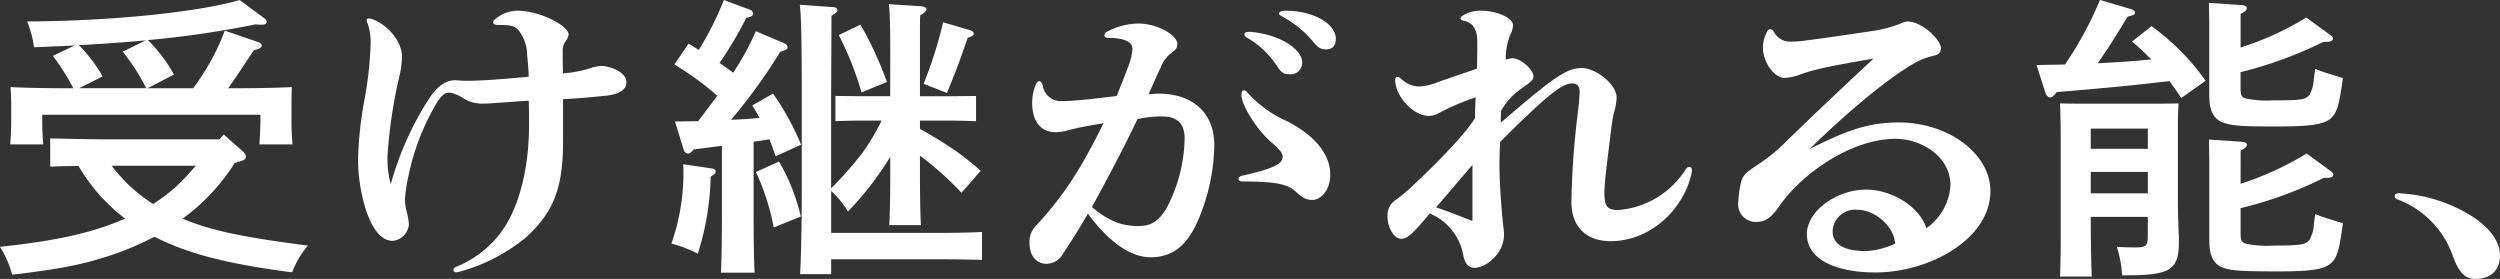
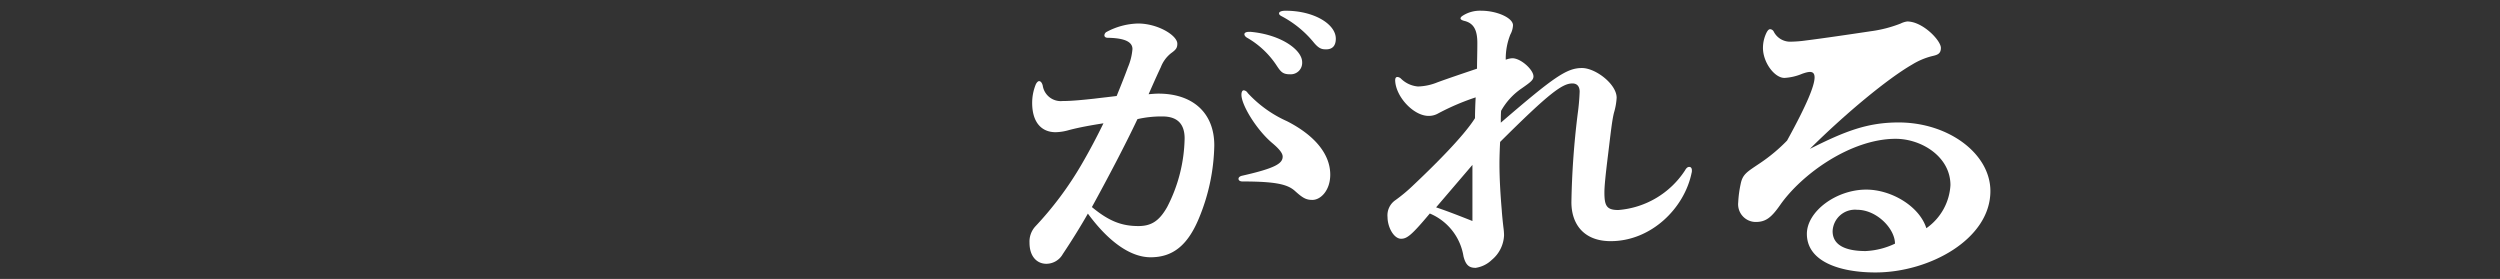
<svg xmlns="http://www.w3.org/2000/svg" width="335.114" height="37.391" viewBox="0 0 335.114 37.391">
  <rect x="0" y="0" width="335.114" height="37.391" fill="#333333" stroke="none" />
  <g id="グループ_3" data-name="グループ 3" transform="translate(-0.164)">
-     <path id="パス_9018" data-name="パス 9018" d="M719.132,210.111a27.2,27.2,0,0,1-6.591,7.167c-.223.158-.266.2-.4.278,3.761,1.591,7.919,2.468,16.811,3.622a12.027,12.027,0,0,0-2.124,3.584c-8.8-1.155-14.022-2.508-18.448-4.777a39.433,39.433,0,0,1-6.15,2.587c-3.672,1.193-6.634,1.752-12.921,2.508a13.736,13.736,0,0,0-1.635-3.742c7.609-.8,12.52-1.911,16.766-3.783a24.108,24.108,0,0,1-6.236-7.047c-1.416,0-2.789.041-3.8.082v-3.783c1.858.038,4.865.12,7.033.12H717.1l.574-.638,2.612,2.309c.264.278.353.439.353.639,0,.278-.178.475-.751.636Zm3.893-19.466c.31.238.4.358.4.516,0,.24-.219.4-.617.4a7.2,7.2,0,0,1-.888-.038,134.262,134.262,0,0,1-14.421,2.11,20.008,20.008,0,0,1,3.495,4.616l-3.54,1.834h6.106a30.744,30.744,0,0,0,4.249-7.724l4.51,1.553c.266.079.444.278.444.437,0,.278-.264.439-1.061.638-2.036,3.065-2.7,4.061-3.452,5.1,3.008,0,6.327-.041,8.538-.161-.043,1.433-.043,2.189-.043,3.027v1.594c0,.874.043,1.908.132,3.063h-4.424c.045-.994.132-2.268.132-3.063v-.917H693.338v.917c0,.794.046,2.069.134,3.063h-4.426c.089-1.155.134-2.189.134-3.063v-1.594c0-.838,0-1.594-.089-3.027,2.213.12,5.485.161,8.406.161a28.487,28.487,0,0,0-2.744-4.34l2.921-1.395q-2.592.119-5.444.24a13.006,13.006,0,0,0-.926-3.464c11.193-.041,22.872-1.234,28.491-2.868Zm-15.837,3.024c-2.967.278-5.974.478-8.939.639a19.988,19.988,0,0,1,3.185,4.179l-3.14,1.594h8.979a27.588,27.588,0,0,0-3.142-4.9Zm-4.558,16.8a26.414,26.414,0,0,0,2.52,2.787,21.178,21.178,0,0,0,3.056,2.347,26.758,26.758,0,0,0,3.005-2.268,33.948,33.948,0,0,0,2.7-2.866Z" transform="translate(-687.511 -188.254)" fill="#fff" />
-     <path id="パス_9019" data-name="パス 9019" d="M698.482,217.712c1.152-1.831,2.259-2.945,3.85-2.945.487.041.972.079,1.459.079,1.2,0,2.568-.079,3.718-.158,1.5-.12,3.228-.24,4.645-.4-.046-1.116-.089-1.673-.221-2.986a5.335,5.335,0,0,0-1.241-3.344c-.574-.518-1.1-.6-2.7-.6-.353,0-.619-.158-.619-.358a.611.611,0,0,1,.31-.439,4.683,4.683,0,0,1,2.921-1.114c3.142,0,6.9,2.069,6.9,3.185a1.948,1.948,0,0,1-.444.955,2.176,2.176,0,0,0-.351,1.354c0,.994,0,1.911.043,2.907a16.545,16.545,0,0,0,3.363-.6,7.012,7.012,0,0,1,1.68-.4c1.241,0,3.452.8,3.452,2.189,0,1.155-1.239,1.673-3.008,1.831-1.639.158-2.612.278-5.487.439v5.691c0,6.25-1.284,9.515-5.043,12.9a23.946,23.946,0,0,1-8.85,4.539,1.383,1.383,0,0,1-.4.079c-.266,0-.4-.118-.4-.317,0-.161.132-.319.4-.439a13.926,13.926,0,0,0,6.726-5.732c1.947-3.305,3.008-8.043,3.008-13.259,0-1.114,0-2.148-.043-3.262-1.239.079-2.789.2-4.025.276-.931.079-1.594.12-2.167.12a4.657,4.657,0,0,1-2.568-.715,4.838,4.838,0,0,0-1.814-.756c-.617,0-.972.238-1.592,1.114a31.171,31.171,0,0,0-3.893,9.793,20.644,20.644,0,0,0-.533,3.464,7.953,7.953,0,0,0,.223,1.553,9.4,9.4,0,0,1,.31,1.711,2.418,2.418,0,0,1-2.167,2.23c-1.462,0-2.7-1.433-3.629-4.26a22.919,22.919,0,0,1-1.018-6.766,49.448,49.448,0,0,1,.843-7.8,51.049,51.049,0,0,0,.838-7.4,8.22,8.22,0,0,0-.353-2.787,1.616,1.616,0,0,1-.175-.559c0-.158.089-.238.31-.238a2.227,2.227,0,0,1,.883.278c2.036.955,3.538,3.065,3.538,4.817a11.37,11.37,0,0,1-.307,2.467,66.324,66.324,0,0,0-1.637,10.871,13.311,13.311,0,0,0,.442,3.78A42.136,42.136,0,0,1,698.482,217.712Z" transform="translate(-641.115 -204.012)" fill="#fff" />
-     <path id="パス_9020" data-name="パス 9020" d="M692.65,244.061c.351.038.531.2.531.437,0,.161-.046.24-.266.4l-.4.278a36.6,36.6,0,0,1-1.723,10.312,18.146,18.146,0,0,0-3.54-1.354,28.612,28.612,0,0,0,1.591-10.628Zm8.581-1.632c-.309-.838-.574-1.594-.838-2.271-.708.12-1.416.24-2.124.319v9.4c0,3.66.043,6.409.13,8.159h-4.51c.089-1.75.132-4.5.132-8.159v-8.84c-1.284.161-2.566.319-3.761.478-.355.4-.574.559-.8.559a.719.719,0,0,1-.574-.559l-1.152-3.742c1.107,0,2.124-.041,3.1-.041.883-1.154,1.726-2.268,2.563-3.423a40.507,40.507,0,0,0-5.749-4.181l1.9-2.784c.487.278.931.557,1.37.835a41.63,41.63,0,0,0,3.365-6.69l3.538,1.315a.673.673,0,0,1,.4.518c0,.238-.31.437-.929.555a52.356,52.356,0,0,1-3.586,6.053c.621.437,1.241.835,1.814,1.313a36.208,36.208,0,0,0,3.056-5.573l3.759,1.594c.264.118.487.358.487.557,0,.278-.31.437-.972.6a76.092,76.092,0,0,1-6.594,9.116c1.282-.041,2.523-.12,3.8-.24a15.869,15.869,0,0,0-.972-1.671l2.787-1.594a35.111,35.111,0,0,1,3.761,6.848Zm.444.715a26.037,26.037,0,0,1,2.921,7.366l-3.629,1.471a31.344,31.344,0,0,0-2.388-7.443Zm14.911-13.972c0-3.9-.046-5.972-.18-7.126l4.294.276c.442.041.751.2.751.4,0,.24-.264.48-.842.8-.041.675-.041.675-.041,5.653v5.213h4.025l3.495-.038v3.382c-.929-.038-2.345-.079-3.495-.079h-4.025v1.116a54.706,54.706,0,0,1,4.911,3.024,38.7,38.7,0,0,1,3.228,2.587l-2.566,2.948a42.117,42.117,0,0,0-5.573-4.976v2.309c0,3.024.041,5.574.132,7.007h-4.249c.089-1.553.135-3.783.135-7.007v-2.151a41.934,41.934,0,0,1-5.665,7.326,12.122,12.122,0,0,0-2.256-2.748V252.7h15.088c1.548,0,3.85-.038,5.132-.12v3.744c-1.327-.041-3.8-.082-5.266-.082H708.665v1.99h-4.16c.135-2.587.221-6.488.221-11.625V233.869c0-6.529-.086-10.47-.264-11.745l4.426.317c.4,0,.617.161.617.4,0,.2-.221.439-.8.759,0,1.392,0,1.392-.043,10.271v12.858a47.994,47.994,0,0,0,4.157-4.7,29.709,29.709,0,0,0,2.611-4.38h-2.652c-1.2,0-2.568.041-3.54.079v-3.382l3.54.038h3.8Zm-3.985-4.38a48.8,48.8,0,0,1,3.541,7.683l-3.406,1.395a42.466,42.466,0,0,0-3.053-7.686Zm8.452,7.923a53.376,53.376,0,0,0,2.611-8.243l3.538,1.037c.444.158.576.278.576.478,0,.238-.175.358-.8.557-1.416,4.02-1.416,4.02-2.786,7.4Z" transform="translate(-597.088 -221.486)" fill="#fff" />
    <path id="パス_9021" data-name="パス 9021" d="M692.292,271.005a2.538,2.538,0,0,1-2.213,1.315c-1.239,0-2.256-.955-2.256-2.828a3.019,3.019,0,0,1,.754-2.151,45.378,45.378,0,0,0,6.282-8.439c1.018-1.752,1.99-3.584,2.876-5.413-1.505.238-3.14.516-4.645.914a6.819,6.819,0,0,1-1.771.279c-1.815,0-3.14-1.234-3.14-3.941a6.593,6.593,0,0,1,.485-2.467c.135-.281.312-.439.442-.439.223,0,.4.24.49.6a2.444,2.444,0,0,0,2.652,2.069c1.241,0,2.787-.158,4.248-.317,1.328-.161,2.079-.24,3.008-.358.619-1.515,1.2-2.986,1.5-3.824a7.883,7.883,0,0,0,.619-2.467c0-.917-.929-1.474-3.32-1.512-.307,0-.442-.161-.442-.319a.547.547,0,0,1,.312-.478,9.345,9.345,0,0,1,4.2-1.116c2.652,0,5.264,1.594,5.264,2.708,0,.559-.178.8-.843,1.275a4.395,4.395,0,0,0-1.37,1.872c-.62,1.313-1.107,2.427-1.635,3.622.528-.041.883-.079,1.325-.079,4.558,0,7.479,2.547,7.479,6.927a26.583,26.583,0,0,1-2.081,9.834c-1.548,3.7-3.584,5.175-6.459,5.175-2.523,0-5.444-1.831-8.406-5.852C694.724,267.225,693.442,269.294,692.292,271.005Zm3.893-6.289c2.345,1.949,4.071,2.547,6.238,2.547,1.726,0,2.787-.677,3.85-2.547a20.751,20.751,0,0,0,2.343-9.2c0-2.028-1.061-2.945-2.964-2.945a14.276,14.276,0,0,0-3.36.358C700.655,256.395,698.307,260.855,696.186,264.717Zm25.573-6.769c0-.437-.444-1-1.327-1.752-2.125-1.752-4.2-5.134-4.2-6.529,0-.4.132-.6.31-.6a.712.712,0,0,1,.531.36,16.032,16.032,0,0,0,5.264,3.78c3.893,1.99,5.8,4.539,5.8,7.167,0,2.11-1.282,3.384-2.388,3.384-.84,0-1.284-.24-2.345-1.2-.974-.876-2.52-1.272-7.035-1.272-.355,0-.53-.161-.53-.36,0-.158.132-.319.442-.4C720.829,259.5,721.758,258.862,721.758,257.948Zm-4.337-16.72c4.116.358,6.949,2.427,6.949,4.061a1.531,1.531,0,0,1-1.594,1.632c-.974,0-1.239-.281-1.814-1.154a11.683,11.683,0,0,0-3.893-3.7c-.31-.158-.442-.358-.442-.518s.175-.317.619-.317Zm11.461.915c0,1.037-.533,1.433-1.284,1.433-.531,0-.929-.038-1.637-.876a13.967,13.967,0,0,0-4.378-3.581c-.223-.12-.312-.24-.312-.36,0-.2.266-.358.886-.358C725.961,238.4,728.882,240.191,728.882,242.142Z" transform="translate(-549.658 -236.961)" fill="#fff" />
    <path id="パス_9022" data-name="パス 9022" d="M694.581,269.014a2.5,2.5,0,0,1-1.2.279c-1.992,0-4.383-2.549-4.469-4.738,0-.319.087-.478.31-.478a.787.787,0,0,1,.485.24,3.676,3.676,0,0,0,2.259,1.035,7.36,7.36,0,0,0,2.611-.557c1.193-.439,3.183-1.116,5.307-1.831,0-1.037.043-2.031.043-3.425,0-1.632-.4-2.667-1.769-2.986-.31-.079-.485-.2-.485-.319,0-.158.13-.276.4-.437a4.312,4.312,0,0,1,2.388-.6c2.079,0,4.246.955,4.246,1.951a2.86,2.86,0,0,1-.353,1.234,8.7,8.7,0,0,0-.619,3.384,2.8,2.8,0,0,1,.883-.2c1.152,0,2.832,1.553,2.832,2.429,0,.478-.355.756-1.548,1.591a8.906,8.906,0,0,0-2.789,3.027c-.041.478-.041,1.2-.041,1.591,7.165-6.171,8.845-7.326,10.883-7.326,1.815,0,4.645,2.151,4.645,3.982a8.606,8.606,0,0,1-.353,1.99c-.266,1.037-.444,2.748-.8,5.655-.31,2.508-.487,4.179-.487,5.017,0,1.791.266,2.388,1.858,2.388a11.76,11.76,0,0,0,8.939-5.3c.175-.319.353-.478.574-.478s.355.158.355.478a1.078,1.078,0,0,1-.046.358c-.972,4.7-5.4,9.116-10.84,9.116-3.627,0-5.264-2.309-5.264-5.216a109.963,109.963,0,0,1,.84-11.824,29.933,29.933,0,0,0,.266-2.984c0-.679-.312-1.116-.974-1.116-1.327,0-3.053,1.234-9.688,7.842-.045.759-.089,2.112-.089,2.868,0,2.069.132,4.179.307,6.25.046.715.135,1.553.221,2.309a8.521,8.521,0,0,1,.089,1.075,4.515,4.515,0,0,1-1.635,3.3,3.958,3.958,0,0,1-2.17,1.075c-.84,0-1.325-.319-1.634-1.553a7.5,7.5,0,0,0-4.515-5.732c-2.434,2.907-3.053,3.384-3.85,3.384-.972,0-1.815-1.553-1.815-2.907a2.453,2.453,0,0,1,1.063-2.271,21.174,21.174,0,0,0,2.256-1.87c2.832-2.667,6.86-6.649,8.406-9.116,0-.878.046-2.033.089-2.787A31.875,31.875,0,0,0,694.581,269.014Zm4.688,6.848-4.868,5.691c1.063.36,2.17.758,4.868,1.831Z" transform="translate(-501.732 -253.759)" fill="#fff" />
-     <path id="パス_9023" data-name="パス 9023" d="M697.641,279.119a7.118,7.118,0,0,1-2.388.559c-1.327,0-2.878-2.071-2.878-4.023a4.653,4.653,0,0,1,.49-2.069c.175-.319.307-.439.485-.439a.594.594,0,0,1,.487.358,2.463,2.463,0,0,0,2.3,1.315,16.007,16.007,0,0,0,1.992-.161c2.213-.276,5.751-.795,8.67-1.234a17.039,17.039,0,0,0,4.028-1.035,2.855,2.855,0,0,1,.884-.278c2.081,0,4.515,2.547,4.515,3.543,0,.838-.533.955-1.241,1.116a9.591,9.591,0,0,0-2.609,1.114c-3.317,1.911-8.982,6.608-13.715,11.308,4.733-2.391,7.743-3.545,11.9-3.545,6.68,0,12.3,4.181,12.3,9.2,0,6.45-8.187,10.907-15.4,10.907-4.822,0-9.2-1.471-9.2-5.175,0-2.986,3.9-5.931,7.964-5.931,3.36,0,7.124,2.23,8.051,5.175a7.559,7.559,0,0,0,3.231-5.773c0-3.821-3.893-6.21-7.343-6.21-5.974,0-12.568,4.7-15.487,8.876-1.2,1.714-1.946,2.271-3.274,2.271a2.372,2.372,0,0,1-2.345-2.628,14.988,14.988,0,0,1,.312-2.388c.264-1.395.838-1.673,2.607-2.866a22.509,22.509,0,0,0,3.629-3.027c3.718-3.622,7.7-7.364,11.591-10.986C701.091,278.126,699.278,278.562,697.641,279.119Zm7.345,18.235a3,3,0,0,0-3.274,2.866c0,1.951,1.858,2.667,4.424,2.667a10.193,10.193,0,0,0,3.937-.994C710.072,299.9,707.641,297.354,704.986,297.354Z" transform="translate(-455.894 -269.234)" fill="#fff" />
-     <path id="パス_9024" data-name="パス 9024" d="M698.972,291.218c-1.591,2.587-2.213,3.5-3.185,4.9,2.388-.12,4.779-.278,7.167-.518a27.713,27.713,0,0,0-2.566-2.388L703,291.138a31.208,31.208,0,0,1,7.253,7.326l-3.271,2.307c-.533-.794-1.02-1.553-1.594-2.268-4.337.518-7.479.835-15.086,1.474-.355.478-.622.715-.931.715-.175,0-.485-.279-.574-.557l-1.2-3.78c1.414-.041,2.655-.041,3.807-.082a48.11,48.11,0,0,0,4.688-8.639l4.2,1.234c.31.079.487.24.487.439,0,.278-.046.317-.974.557Zm-4.114,26.036c0,2.388.046,5.573.135,7.446h-4.249c.086-2.907.086-3.742.086-5.852V306.066c0-1.949-.043-3.224-.086-4.577.929.041,2.3.041,3.581.041h8.54c1.37,0,2.787,0,3.761-.041-.089,1.951-.089,1.951-.089,3.5v9.632c0,.878.046,3.106.132,4.741V320c0,3.862-1.1,4.539-7.256,4.539h-.353a15.364,15.364,0,0,0-.708-3.824c1.107.079,1.594.079,2.523.079,1.416,0,1.634-.2,1.634-1.63V316.7h-7.652Zm7.652-12.381h-7.652v2.707h7.652Zm-7.652,8.679h7.652v-2.868h-7.652ZM714.944,294a39.273,39.273,0,0,0,8.8-4.02l3.274,2.388c.221.159.31.278.31.437,0,.278-.31.439-.84.439h-.442a54.271,54.271,0,0,1-11.106,4.061v2.069c0,1.114.134,1.313.754,1.474a13.914,13.914,0,0,0,3.627.238c3.716,0,4.335-.079,4.868-.756a4.907,4.907,0,0,0,.574-2.151l.178-1.313c.31.12.531.2.708.278.444.161,1.462.478,3.008.955-.531,3.821-.795,4.659-1.68,5.456-.972.754-2.7,1.034-7.035,1.034-4.556,0-5.972-.079-7.078-.437-1.505-.439-2.124-1.553-2.124-3.862v-9.716l-.043-2.547,4.246.278c.576.041.842.159.842.4s-.223.478-.842.8Zm0,18.273a41.539,41.539,0,0,0,8.85-4.061l3.274,2.388a.6.6,0,0,1,.31.439c0,.278-.31.437-.842.437h-.44a52.368,52.368,0,0,1-11.152,4.061v3.305c0,1.114.134,1.272.754,1.471a13.87,13.87,0,0,0,3.627.24c3.716,0,4.335-.12,4.868-.8a4.681,4.681,0,0,0,.574-2.11l.178-1.313c.31.12.531.2.708.278.444.158,1.462.478,3.008.955-.531,3.821-.795,4.657-1.68,5.415-.972.794-2.7,1.035-7.035,1.035-4.556,0-5.972-.079-7.078-.4-1.505-.437-2.124-1.553-2.124-3.862V308.893l-.043-2.547,4.246.278c.576.041.842.158.842.4s-.223.48-.842.8Z" transform="translate(-414.437 -287.634)" fill="#fff" />
-     <path id="パス_9025" data-name="パス 9025" d="M698.4,305.785a.33.33,0,0,1,.221-.317,1.01,1.01,0,0,1,.576-.041,20.106,20.106,0,0,1,9.868,3.264c2.3,1.591,3.449,3.305,3.449,5.055,0,2.031-1.282,3.147-3.317,3.147-1.459,0-2.3-1.035-3.1-3.346a12.486,12.486,0,0,0-7.342-7.323C698.537,306.142,698.4,306.025,698.4,305.785Z" transform="translate(-377.239 -279.502)" fill="#fff" />
+     <path id="パス_9023" data-name="パス 9023" d="M697.641,279.119a7.118,7.118,0,0,1-2.388.559c-1.327,0-2.878-2.071-2.878-4.023a4.653,4.653,0,0,1,.49-2.069c.175-.319.307-.439.485-.439a.594.594,0,0,1,.487.358,2.463,2.463,0,0,0,2.3,1.315,16.007,16.007,0,0,0,1.992-.161c2.213-.276,5.751-.795,8.67-1.234a17.039,17.039,0,0,0,4.028-1.035,2.855,2.855,0,0,1,.884-.278c2.081,0,4.515,2.547,4.515,3.543,0,.838-.533.955-1.241,1.116a9.591,9.591,0,0,0-2.609,1.114c-3.317,1.911-8.982,6.608-13.715,11.308,4.733-2.391,7.743-3.545,11.9-3.545,6.68,0,12.3,4.181,12.3,9.2,0,6.45-8.187,10.907-15.4,10.907-4.822,0-9.2-1.471-9.2-5.175,0-2.986,3.9-5.931,7.964-5.931,3.36,0,7.124,2.23,8.051,5.175a7.559,7.559,0,0,0,3.231-5.773c0-3.821-3.893-6.21-7.343-6.21-5.974,0-12.568,4.7-15.487,8.876-1.2,1.714-1.946,2.271-3.274,2.271a2.372,2.372,0,0,1-2.345-2.628,14.988,14.988,0,0,1,.312-2.388c.264-1.395.838-1.673,2.607-2.866a22.509,22.509,0,0,0,3.629-3.027C701.091,278.126,699.278,278.562,697.641,279.119Zm7.345,18.235a3,3,0,0,0-3.274,2.866c0,1.951,1.858,2.667,4.424,2.667a10.193,10.193,0,0,0,3.937-.994C710.072,299.9,707.641,297.354,704.986,297.354Z" transform="translate(-455.894 -269.234)" fill="#fff" />
  </g>
</svg>